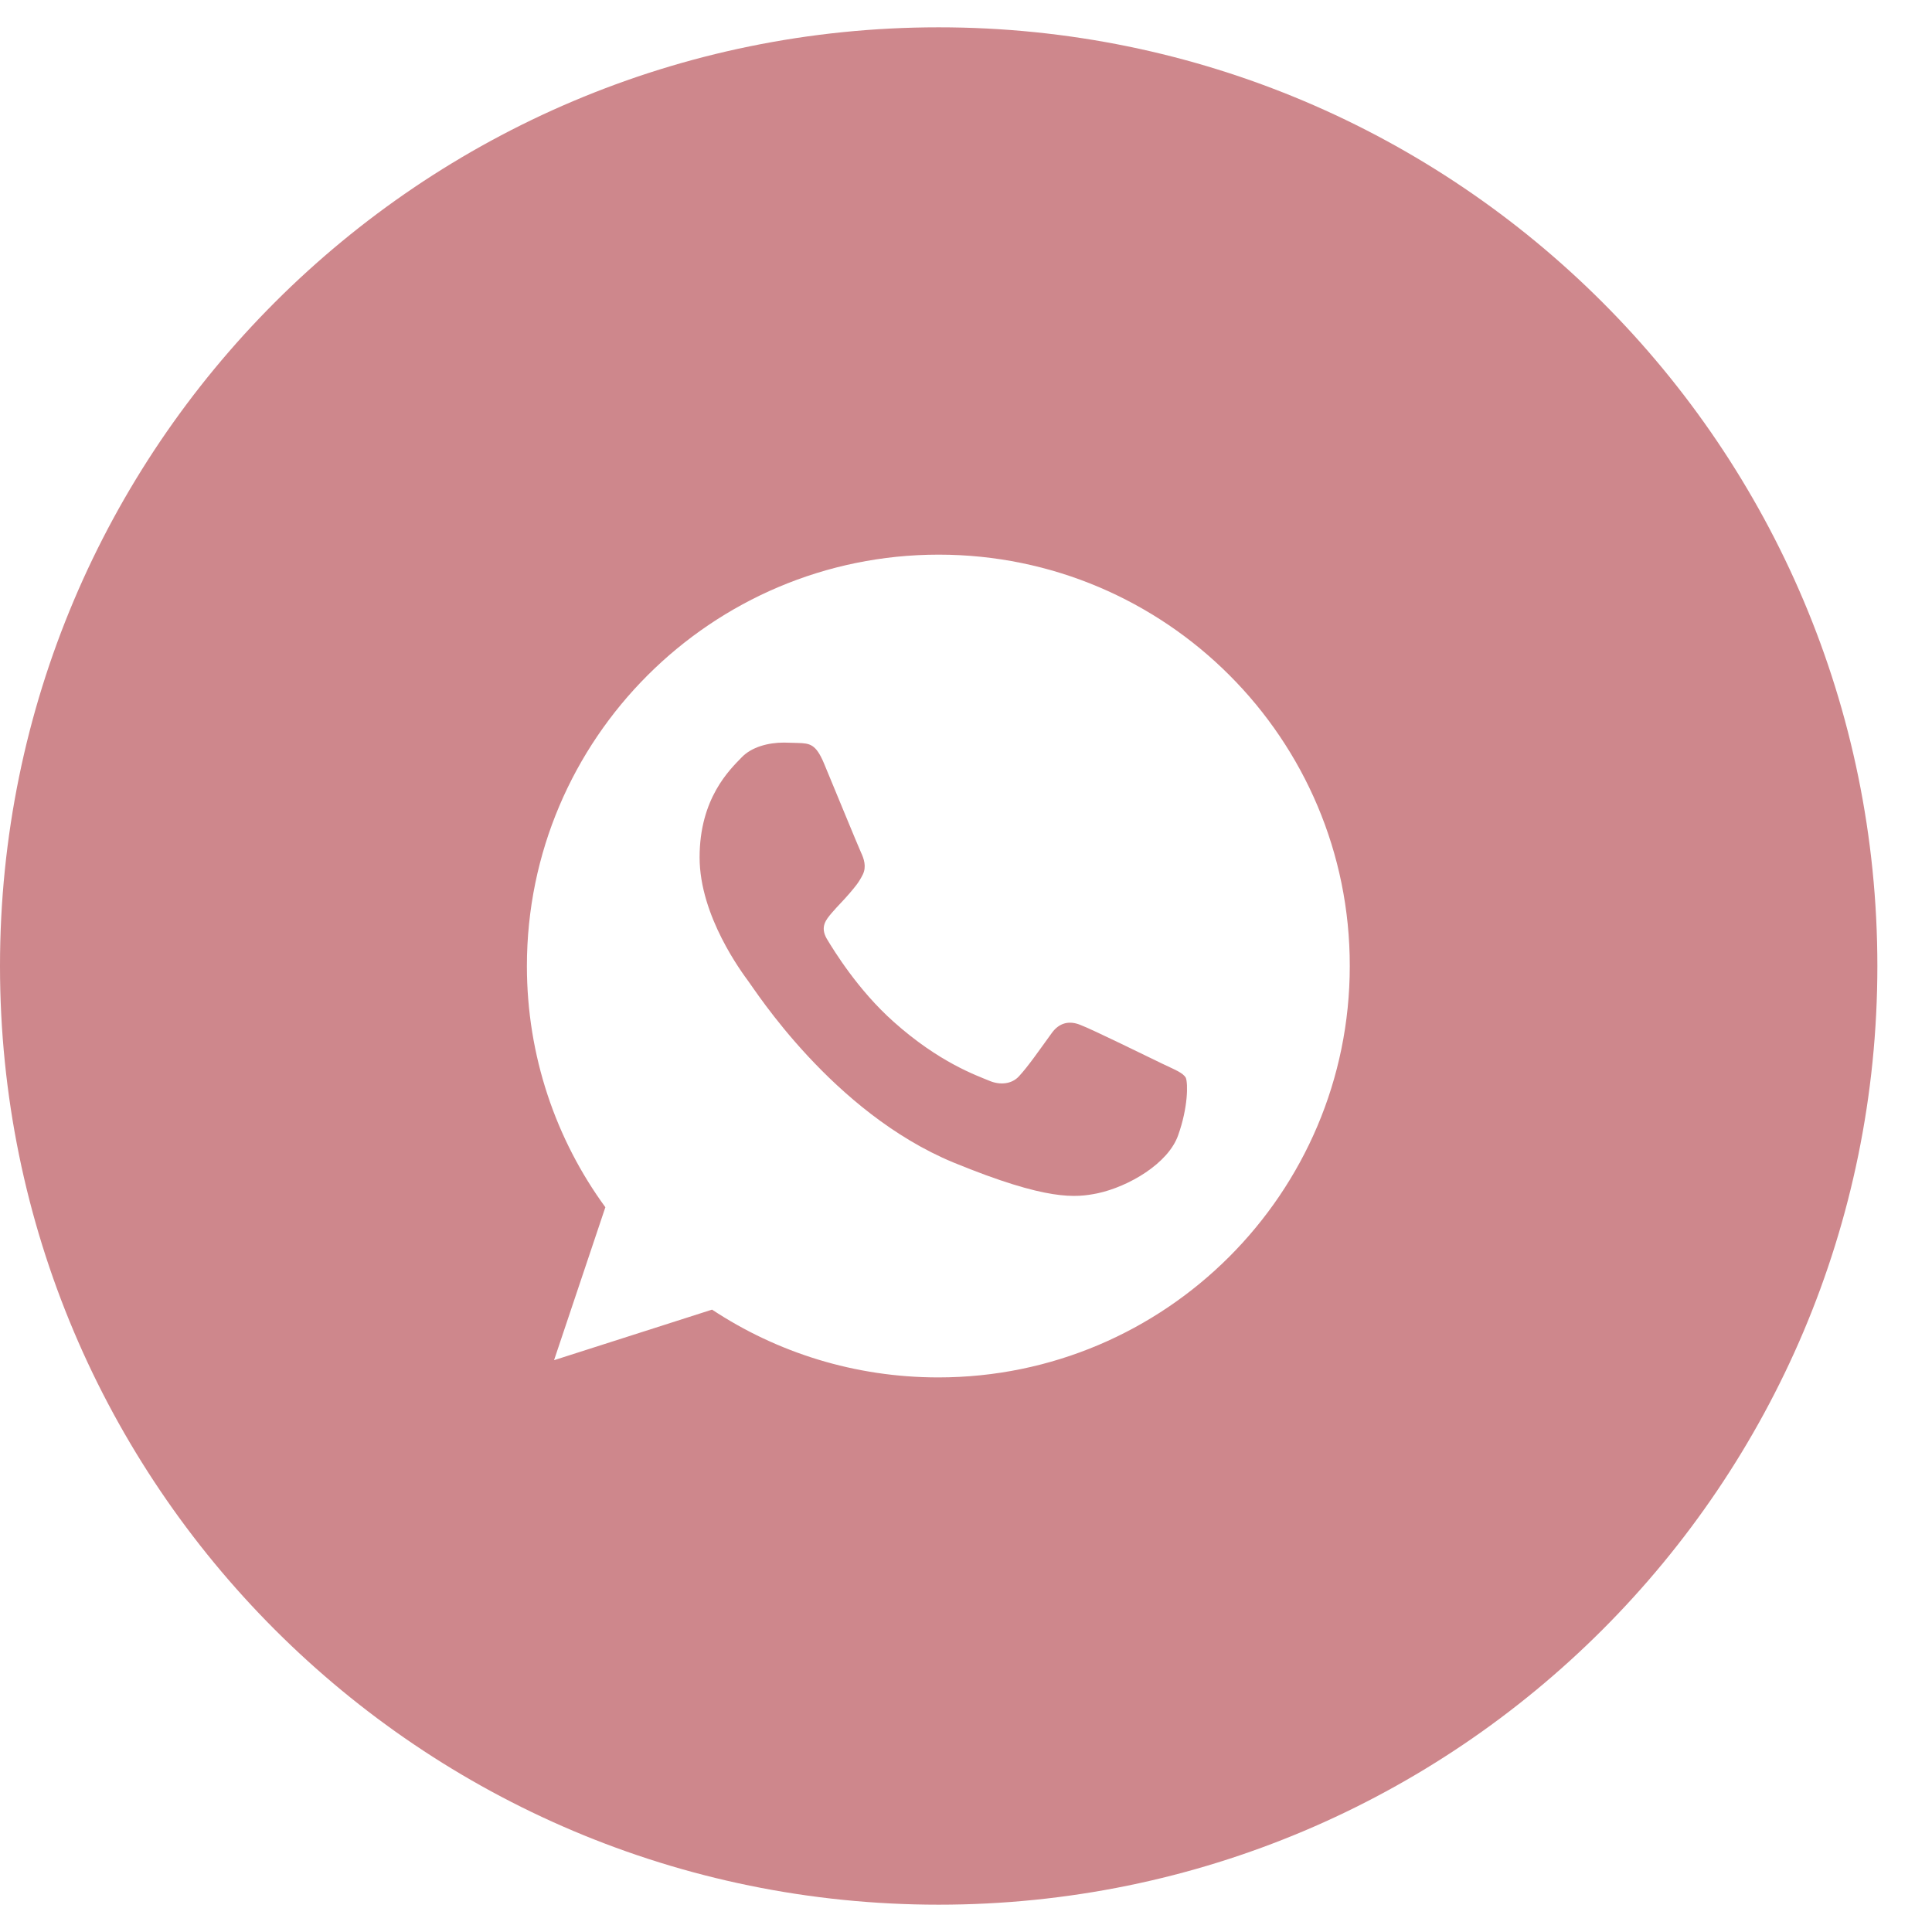
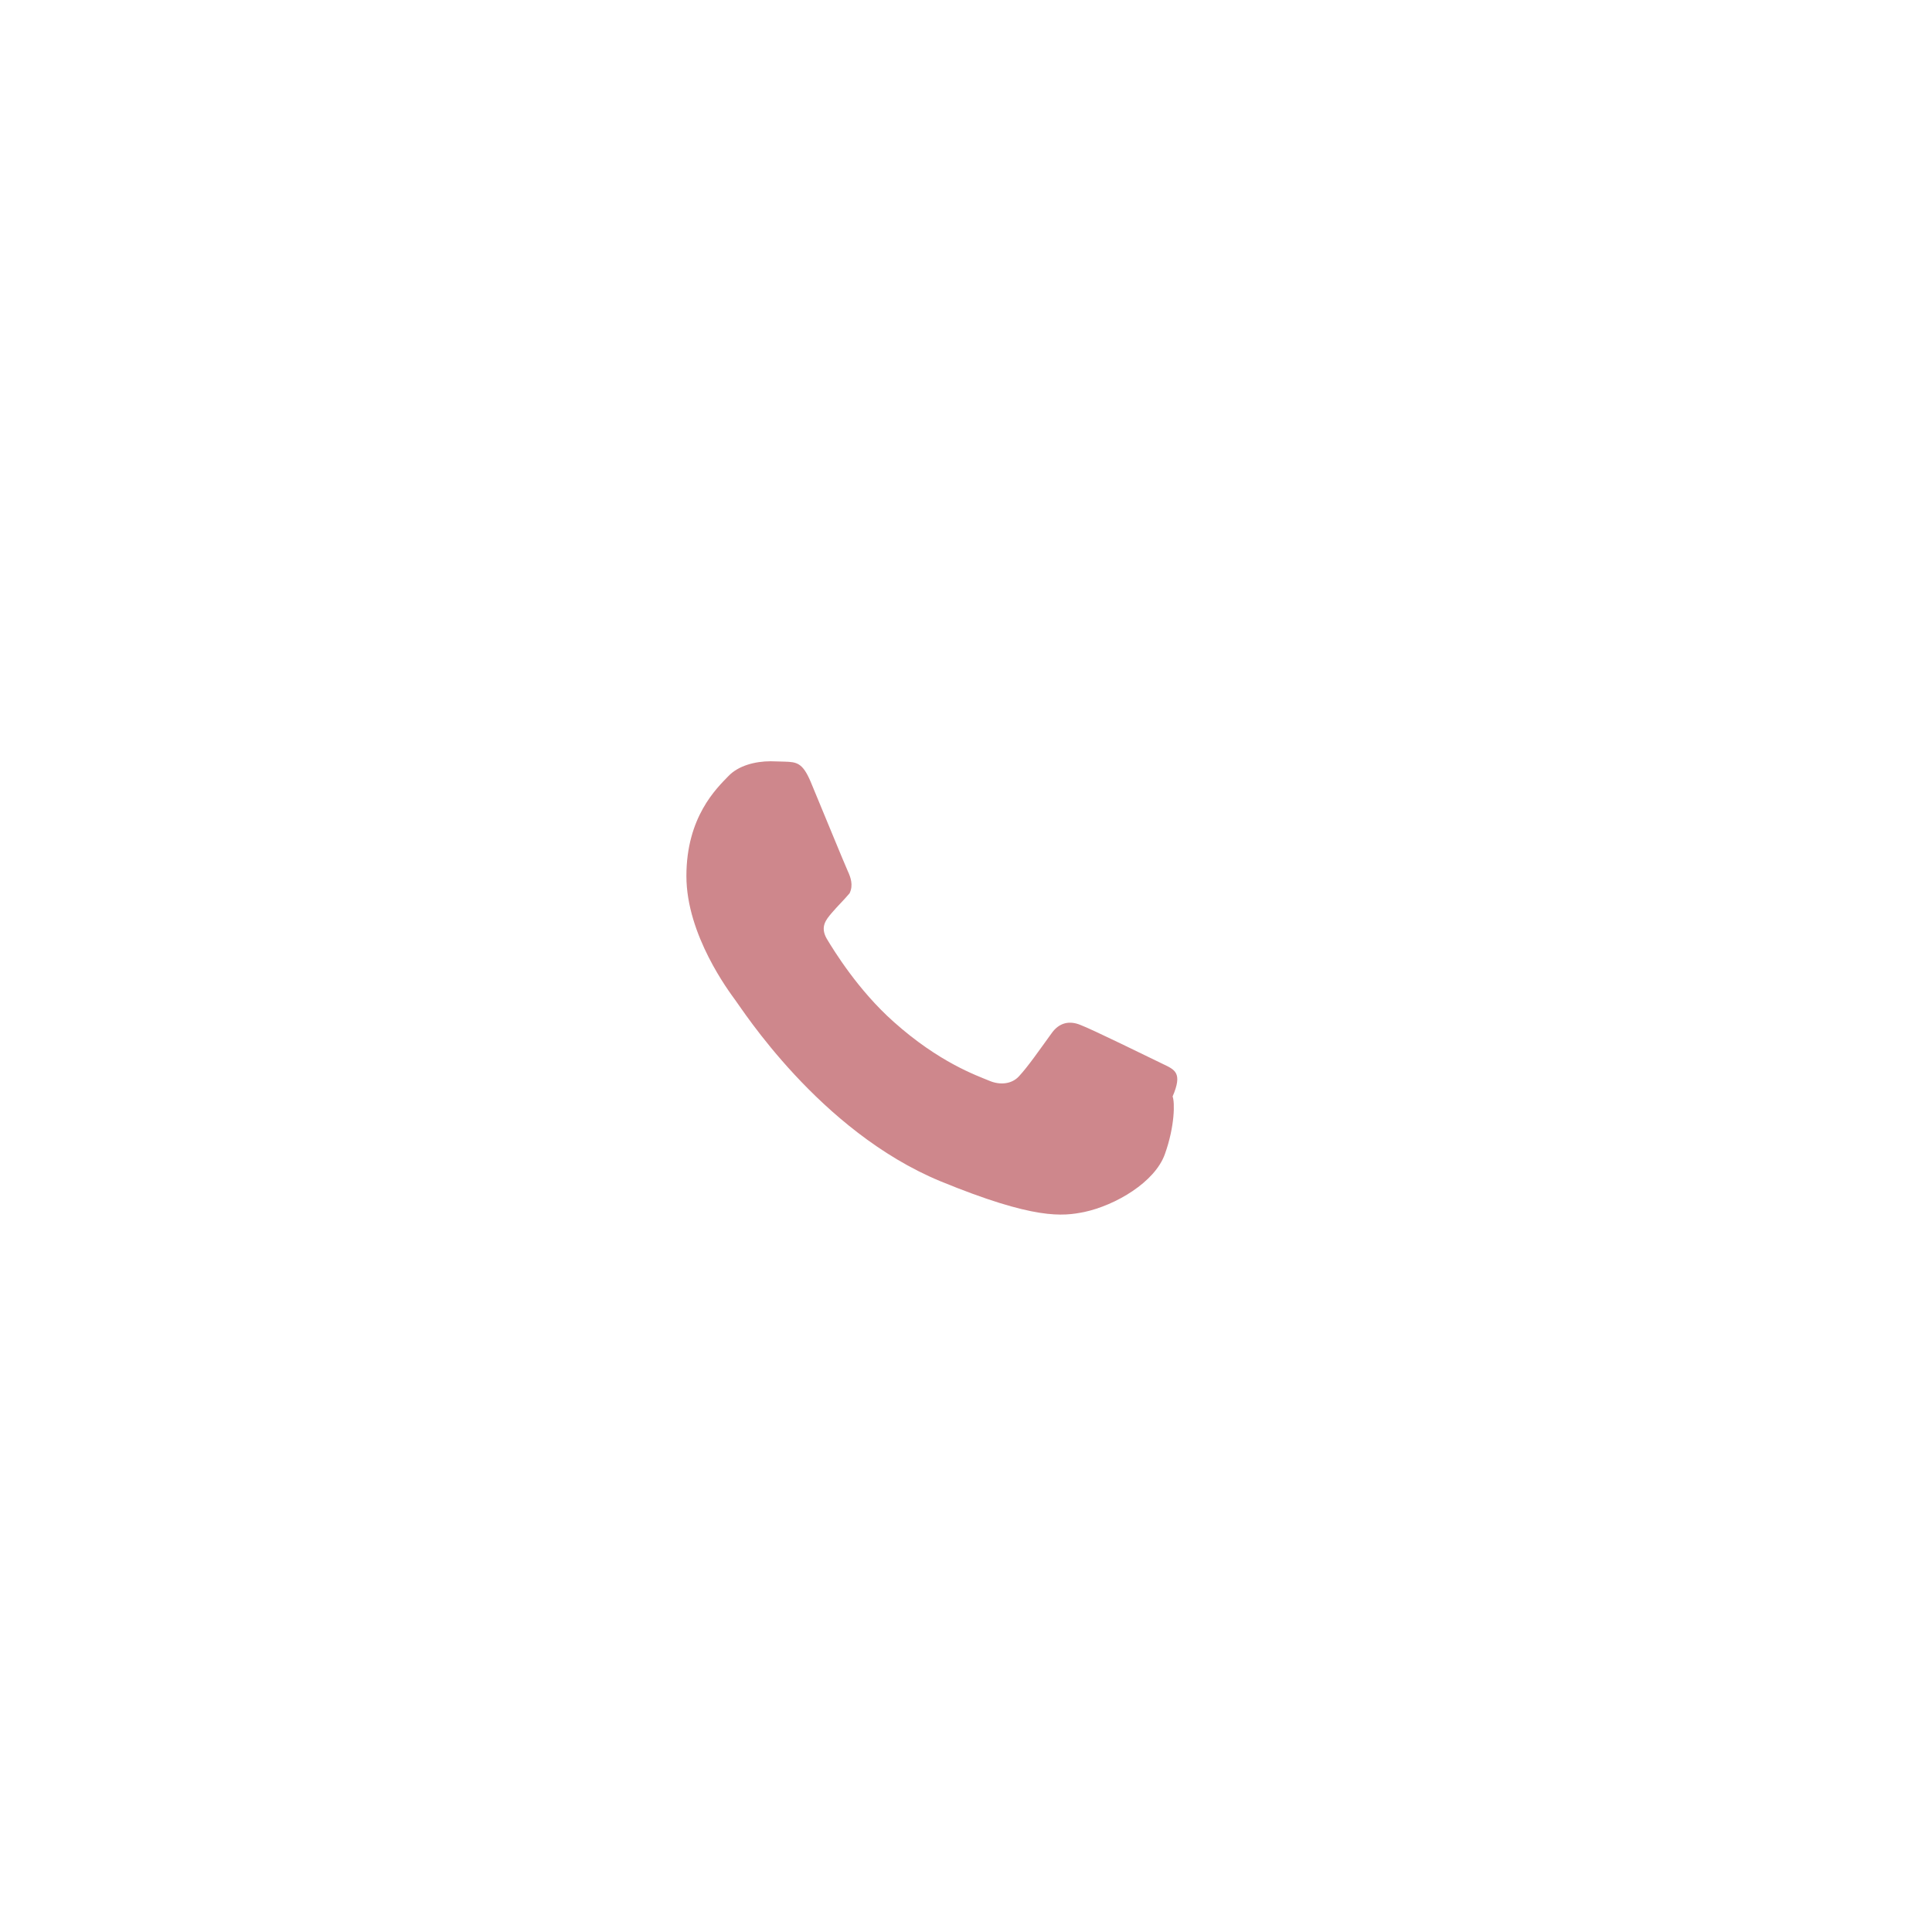
<svg xmlns="http://www.w3.org/2000/svg" version="1.1" id="Layer_1" x="0px" y="0px" width="36px" height="36px" viewBox="15.5 15.5 36 36" enable-background="new 15.5 15.5 36 36" xml:space="preserve">
  <title>Layer 1</title>
  <title>Layer 1</title>
  <g>
-     <path fill="#CE878C" d="M37.165,35.324c-0.227-0.109-1.325-0.649-1.531-0.725c-0.197-0.082-0.396-0.055-0.546,0.164   c-0.218,0.3-0.43,0.608-0.601,0.792c-0.137,0.15-0.355,0.164-0.541,0.088c-0.244-0.102-0.942-0.341-1.796-1.105   c-0.662-0.589-1.113-1.327-1.244-1.545c-0.129-0.225-0.013-0.356,0.09-0.479c0.116-0.136,0.225-0.239,0.334-0.368   c0.11-0.13,0.171-0.199,0.246-0.348c0.075-0.151,0.02-0.301-0.034-0.417c-0.054-0.117-0.505-1.217-0.69-1.661   c-0.15-0.355-0.26-0.369-0.485-0.376c-0.082,0-0.164-0.007-0.26-0.007c-0.293,0-0.601,0.082-0.785,0.273   c-0.225,0.232-0.786,0.765-0.786,1.866c0,1.1,0.8,2.159,0.909,2.309c0.117,0.15,1.565,2.441,3.82,3.376   c1.763,0.724,2.282,0.655,2.684,0.575c0.581-0.124,1.319-0.555,1.504-1.082c0.185-0.518,0.185-0.963,0.143-1.071   C37.541,35.487,37.391,35.433,37.165,35.324z" />
-     <path fill="#CE878C" d="M32.991,16.009c-9.66,0-17.491,7.831-17.491,17.491c0,9.66,7.831,17.491,17.491,17.491   S50.482,43.16,50.482,33.5C50.482,23.84,42.651,16.009,32.991,16.009z M32.984,41.166c-1.558,0-3.007-0.464-4.216-1.263   l-2.944,0.942l0.956-2.85c-0.922-1.262-1.462-2.82-1.462-4.494c0-4.23,3.443-7.666,7.673-7.666c4.229,0,7.666,3.436,7.66,7.667   C40.651,37.73,37.213,41.166,32.984,41.166z" />
+     <path fill="#CE878C" d="M37.165,35.324c-0.227-0.109-1.325-0.649-1.531-0.725c-0.197-0.082-0.396-0.055-0.546,0.164   c-0.218,0.3-0.43,0.608-0.601,0.792c-0.137,0.15-0.355,0.164-0.541,0.088c-0.244-0.102-0.942-0.341-1.796-1.105   c-0.662-0.589-1.113-1.327-1.244-1.545c-0.129-0.225-0.013-0.356,0.09-0.479c0.116-0.136,0.225-0.239,0.334-0.368   c0.075-0.151,0.02-0.301-0.034-0.417c-0.054-0.117-0.505-1.217-0.69-1.661   c-0.15-0.355-0.26-0.369-0.485-0.376c-0.082,0-0.164-0.007-0.26-0.007c-0.293,0-0.601,0.082-0.785,0.273   c-0.225,0.232-0.786,0.765-0.786,1.866c0,1.1,0.8,2.159,0.909,2.309c0.117,0.15,1.565,2.441,3.82,3.376   c1.763,0.724,2.282,0.655,2.684,0.575c0.581-0.124,1.319-0.555,1.504-1.082c0.185-0.518,0.185-0.963,0.143-1.071   C37.541,35.487,37.391,35.433,37.165,35.324z" />
  </g>
</svg>